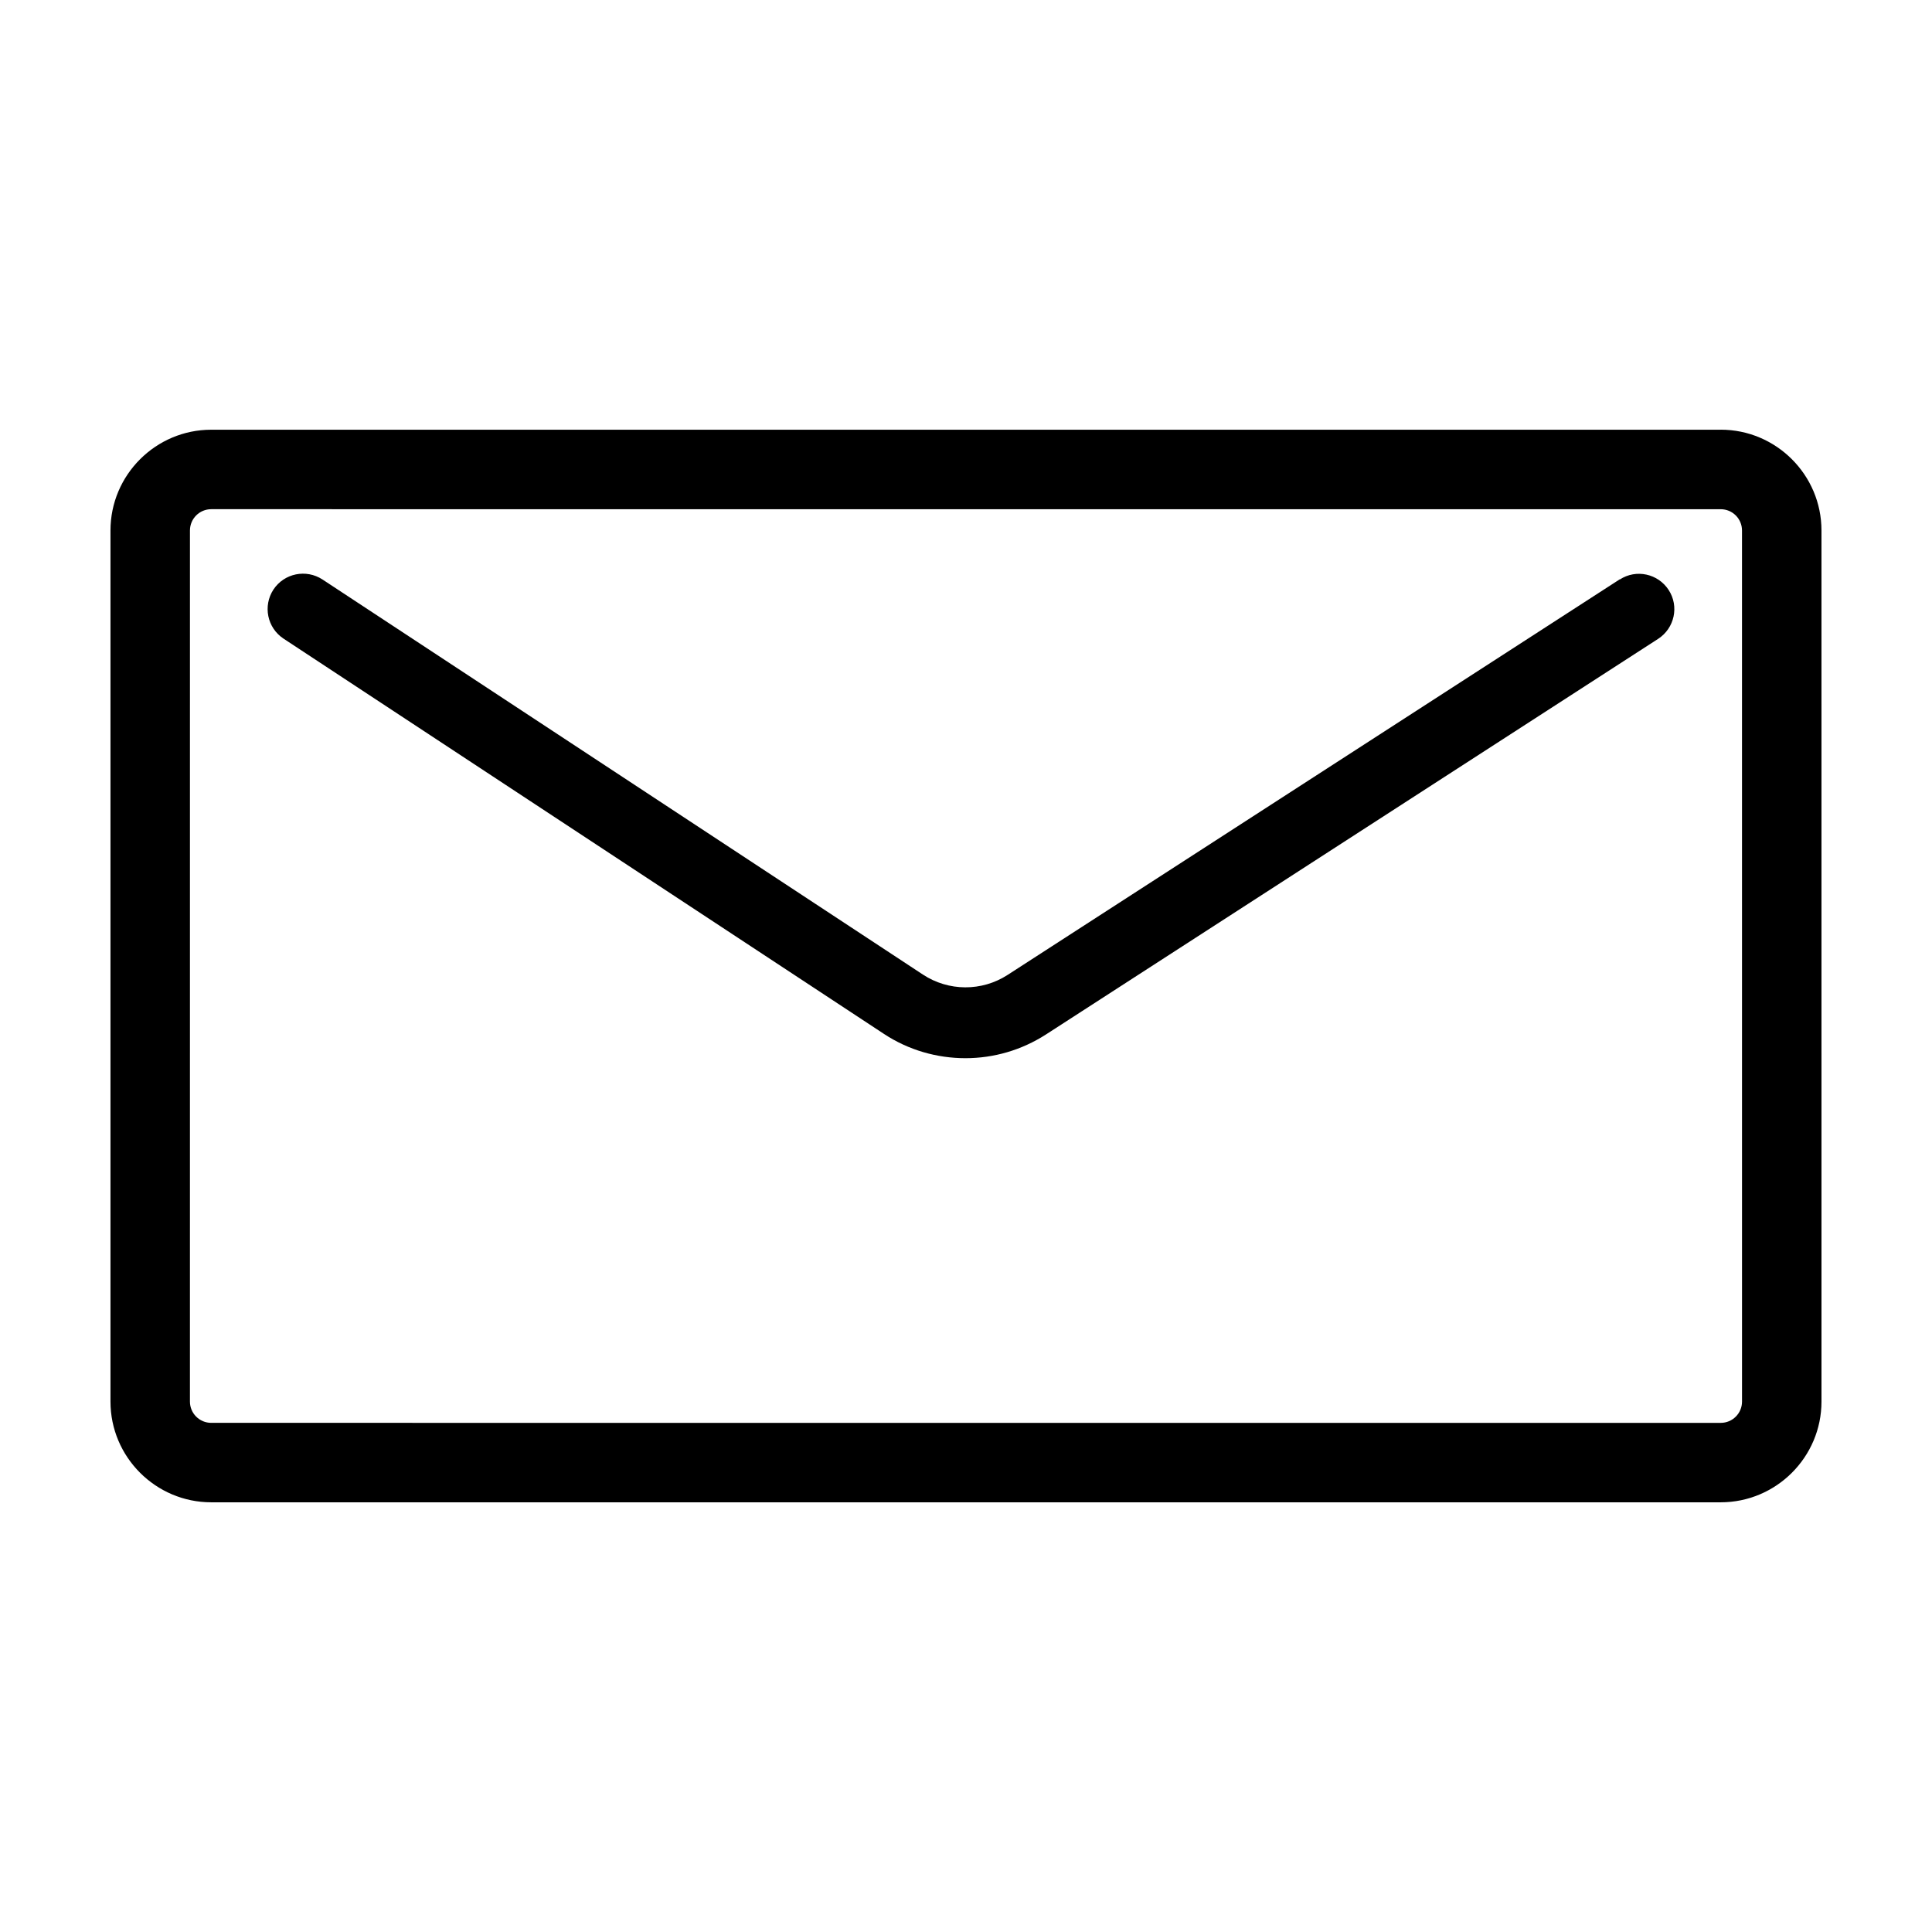
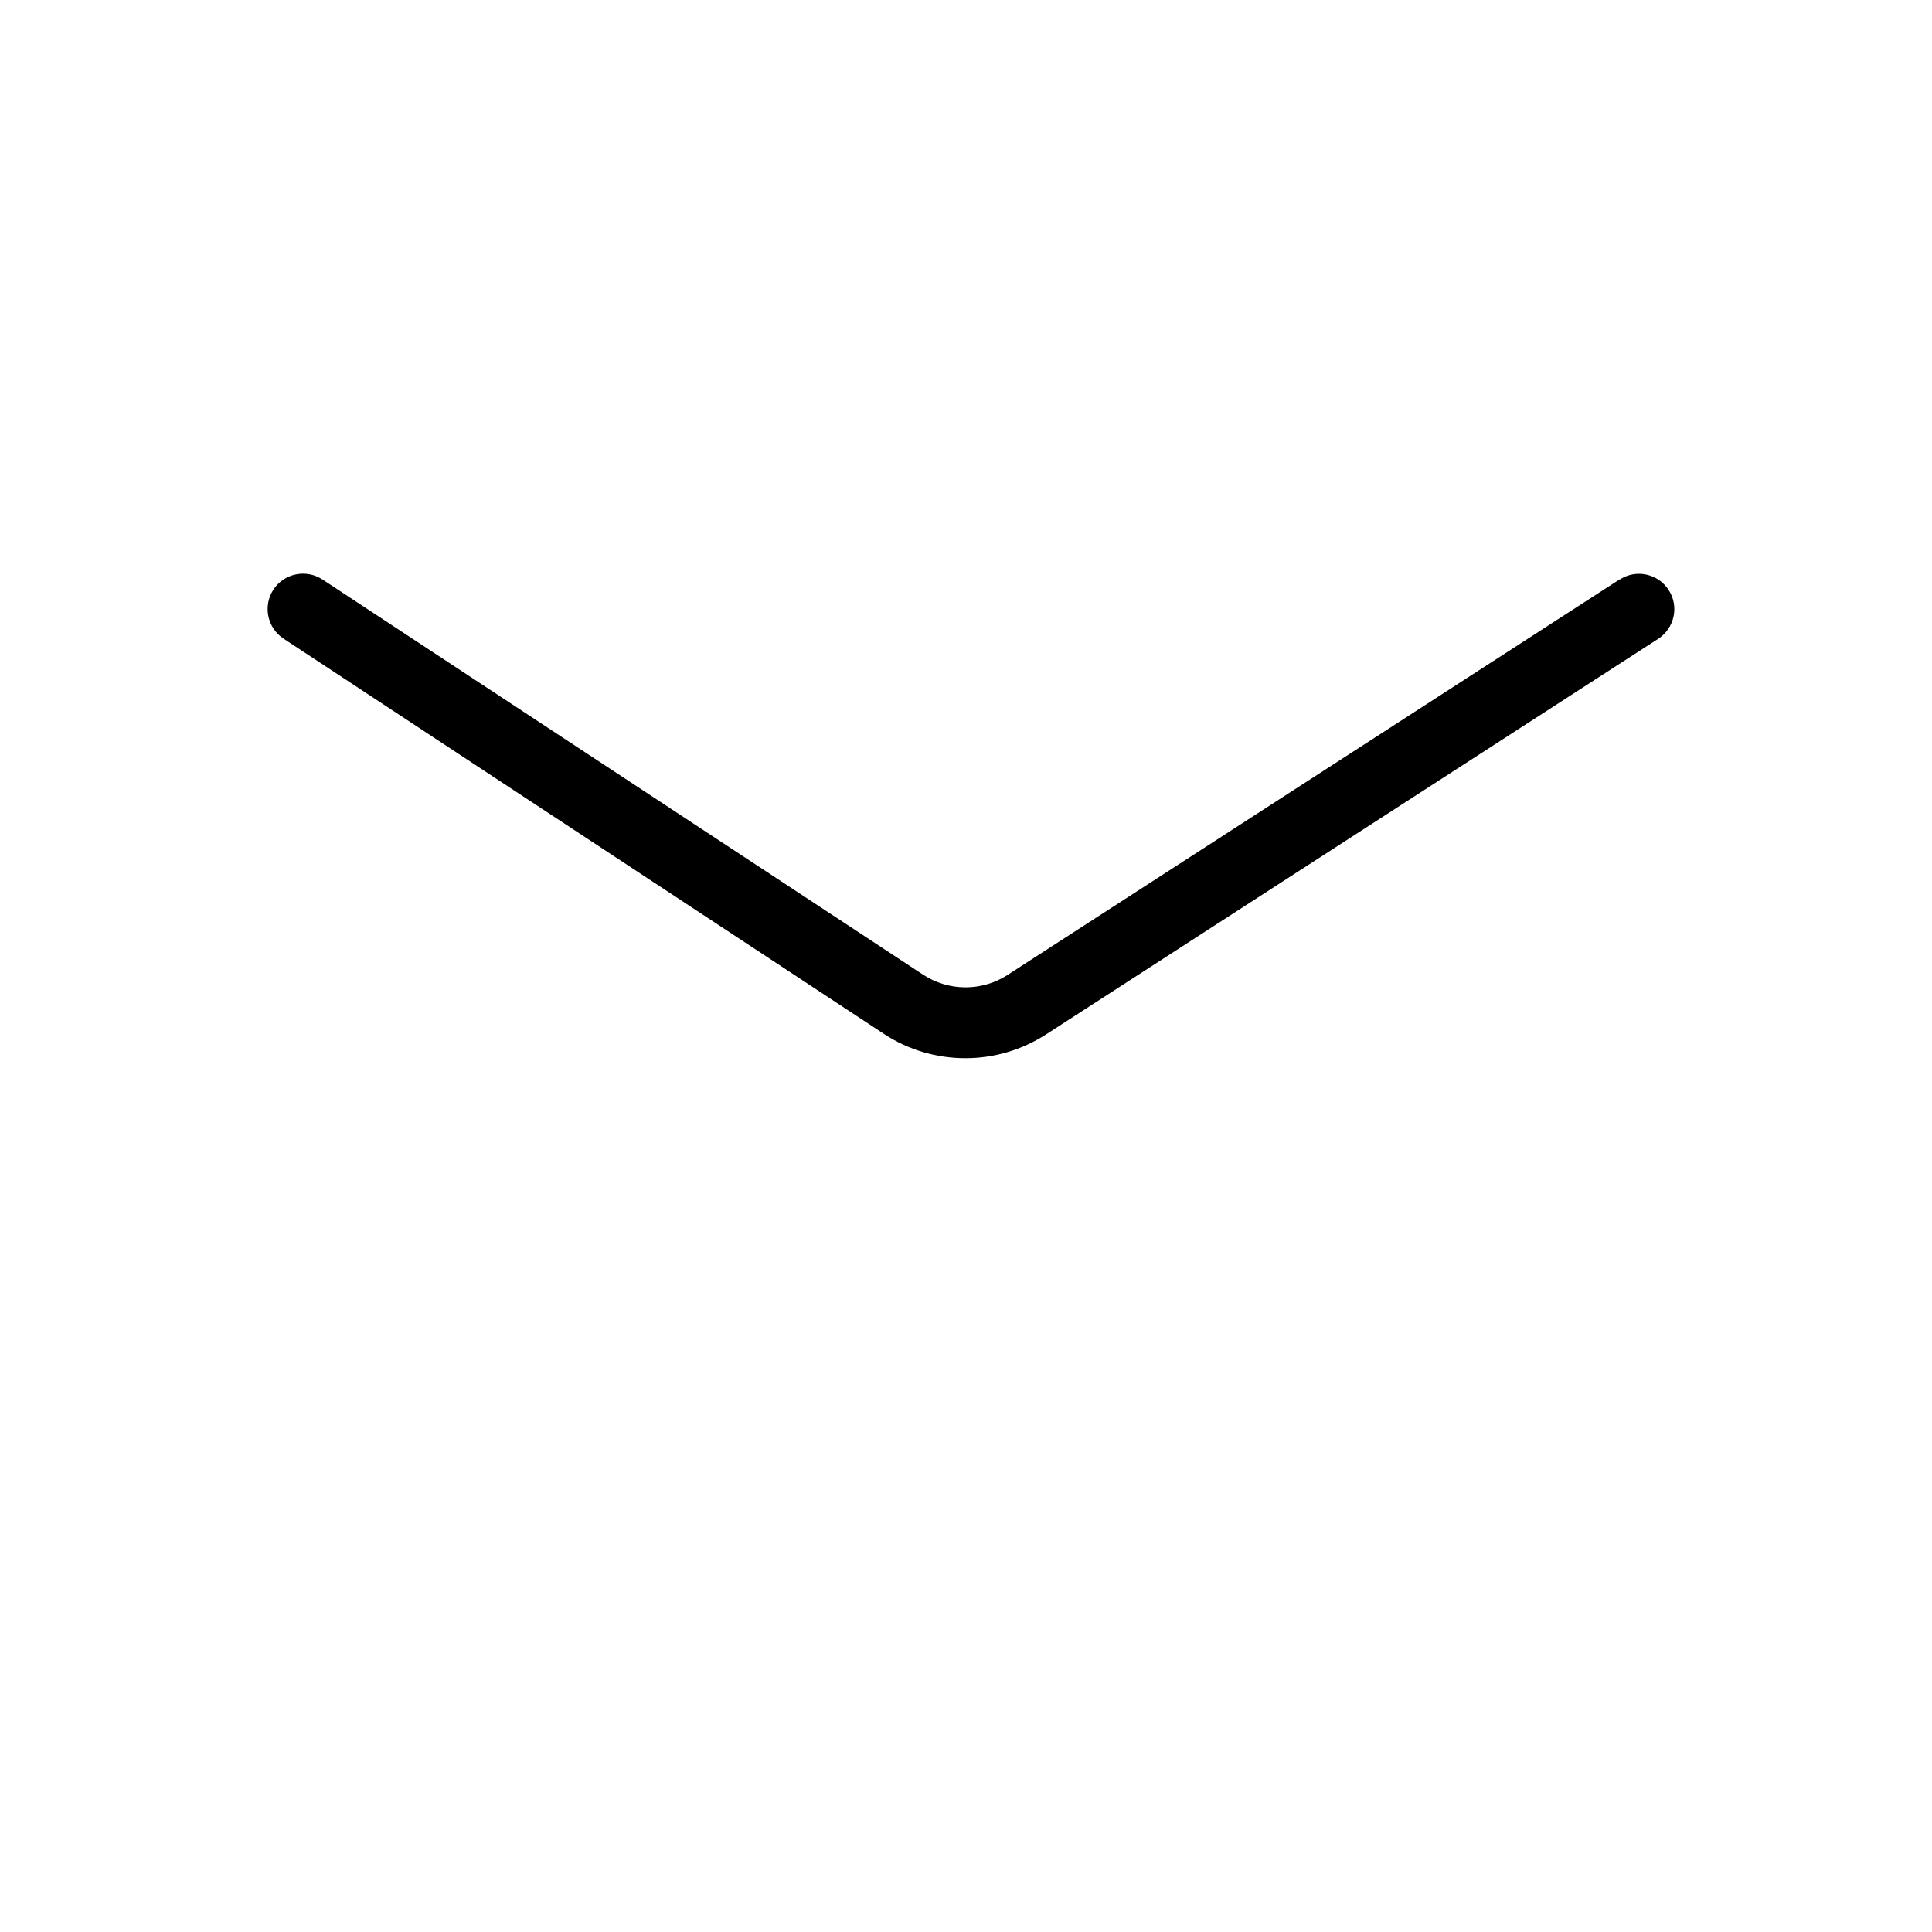
<svg xmlns="http://www.w3.org/2000/svg" fill="#000000" width="800px" height="800px" version="1.1" viewBox="144 144 512 512">
  <g>
-     <path d="m600.01 257.88h-400.03c-14.711 0-26.703 11.992-26.703 26.703v230.84c0 14.711 11.992 26.703 26.703 26.703h400.03c14.711 0 26.703-11.992 26.703-26.703l-0.004-230.85c0-14.711-11.992-26.703-26.703-26.703zm5.644 257.55c0 3.125-2.519 5.644-5.644 5.644l-400.03-0.004c-3.125 0-5.644-2.519-5.644-5.644l0.004-230.84c0-3.125 2.519-5.644 5.644-5.644l400.02 0.004c3.125 0 5.644 2.519 5.644 5.644z" />
    <path d="m573.26 297.52-162.23 104.84c-6.852 4.434-15.668 4.383-22.469-0.102l-159.1-104.69c-4.332-2.82-10.125-1.664-13 2.672-2.82 4.332-1.664 10.125 2.672 13l159.1 104.74c6.551 4.332 14.105 6.449 21.613 6.449 7.508 0 14.863-2.117 21.363-6.297l162.23-104.84c4.332-2.82 5.594-8.613 2.769-12.949-2.82-4.332-8.613-5.594-12.949-2.769z" />
  </g>
</svg>